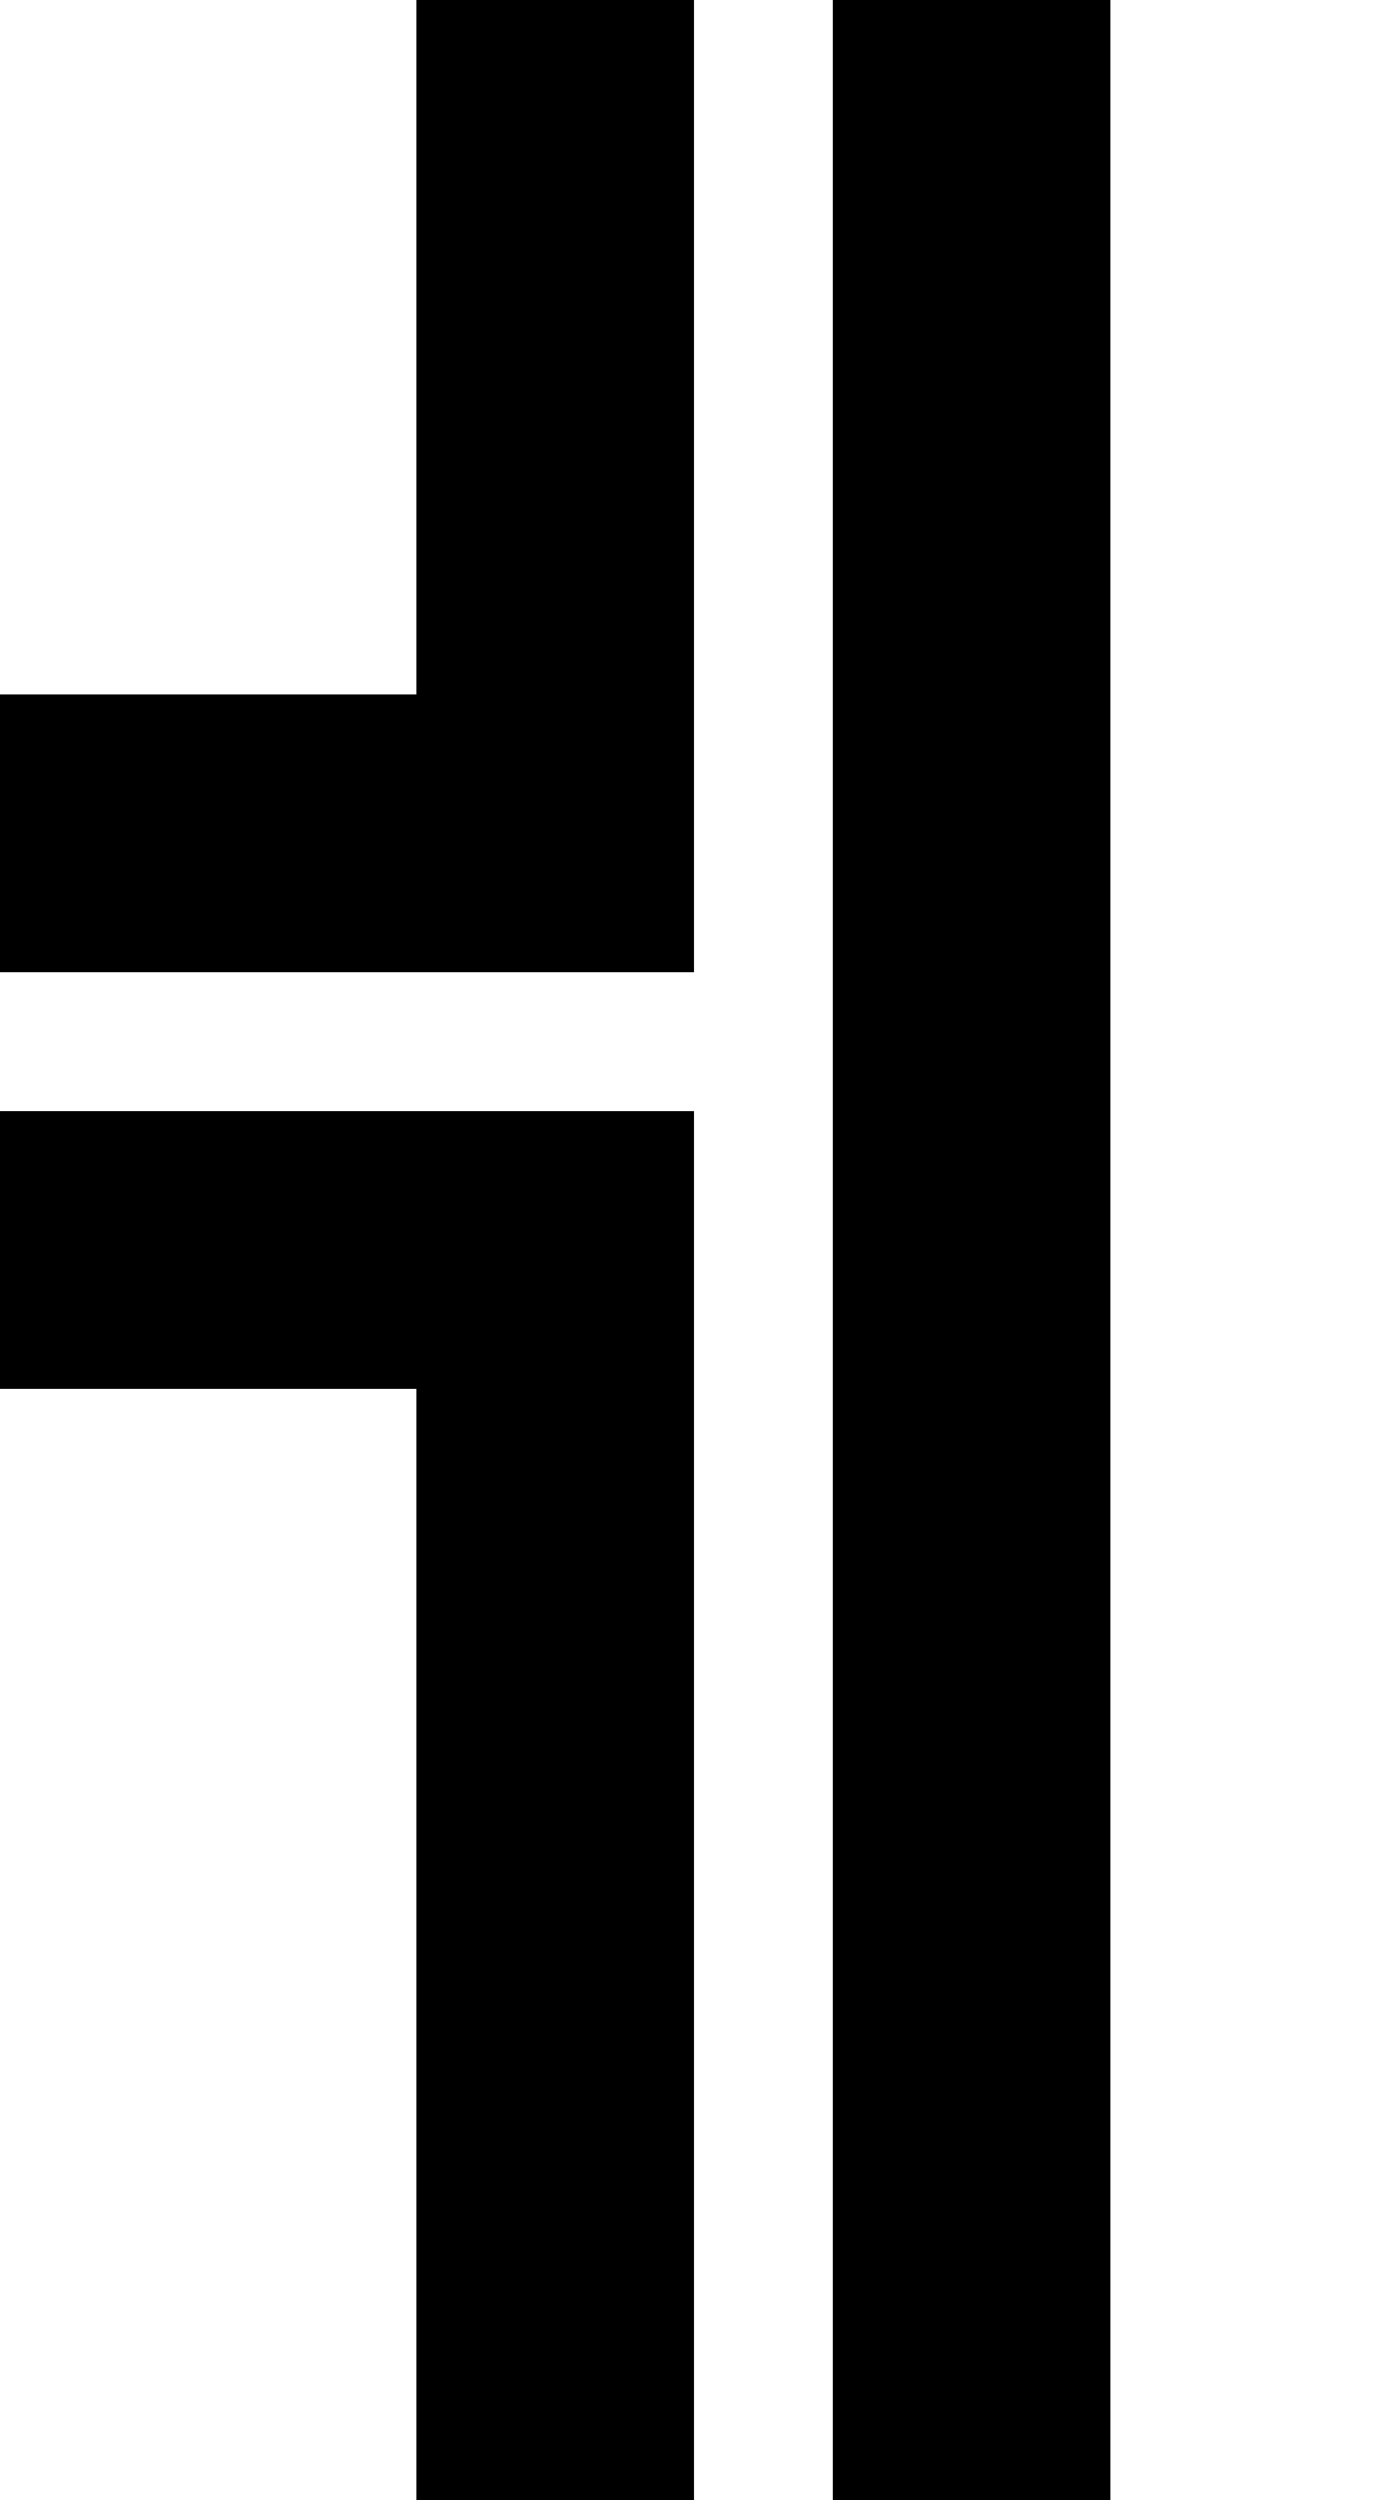
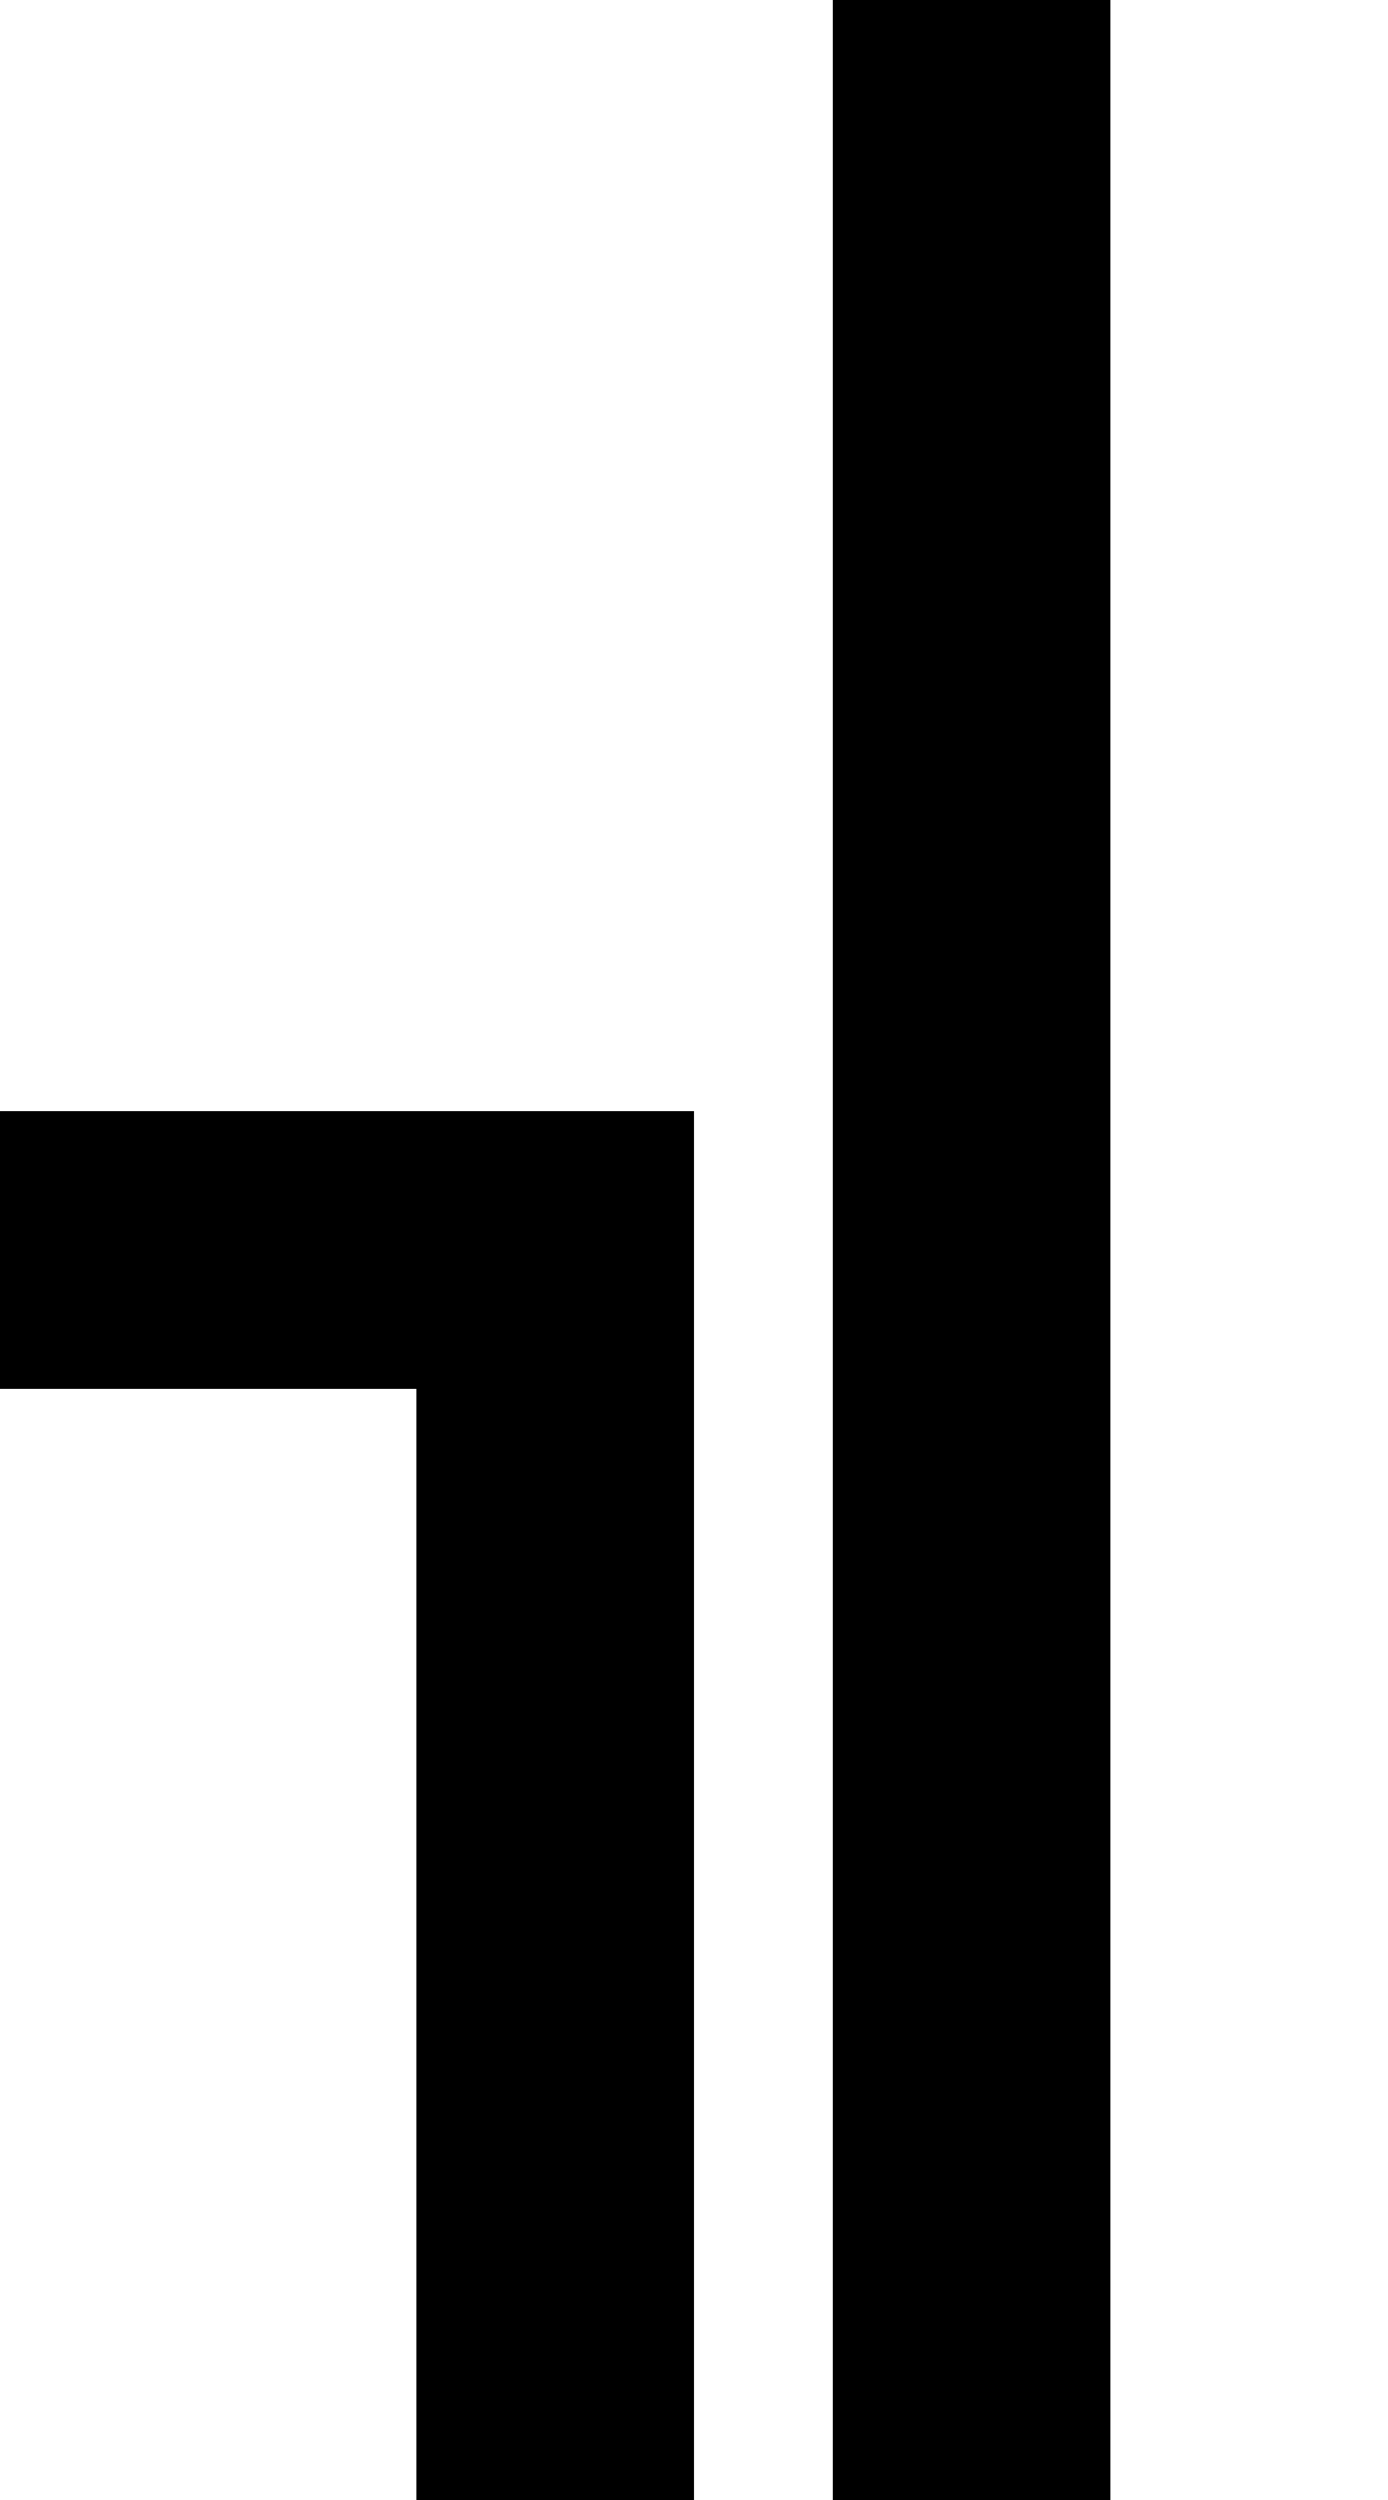
<svg xmlns="http://www.w3.org/2000/svg" version="1.0" width="40pt" height="72pt" viewBox="0 0 40 72" preserveAspectRatio="xMidYMid meet">
  <g transform="translate(0,72) scale(1,-1)" fill="#000000" stroke="none">
-     <path d="M12 62 l0 -10 -6 0 -6 0 0 -4 0 -4 10 0 10 0 0 14 0 14 -4 0 -4 0 0 -10z" />
    <path d="M24 36 l0 -36 4 0 4 0 0 36 0 36 -4 0 -4 0 0 -36z" />
    <path d="M0 36 l0 -4 6 0 6 0 0 -16 0 -16 4 0 4 0 0 20 0 20 -10 0 -10 0 0 -4z" />
  </g>
</svg>